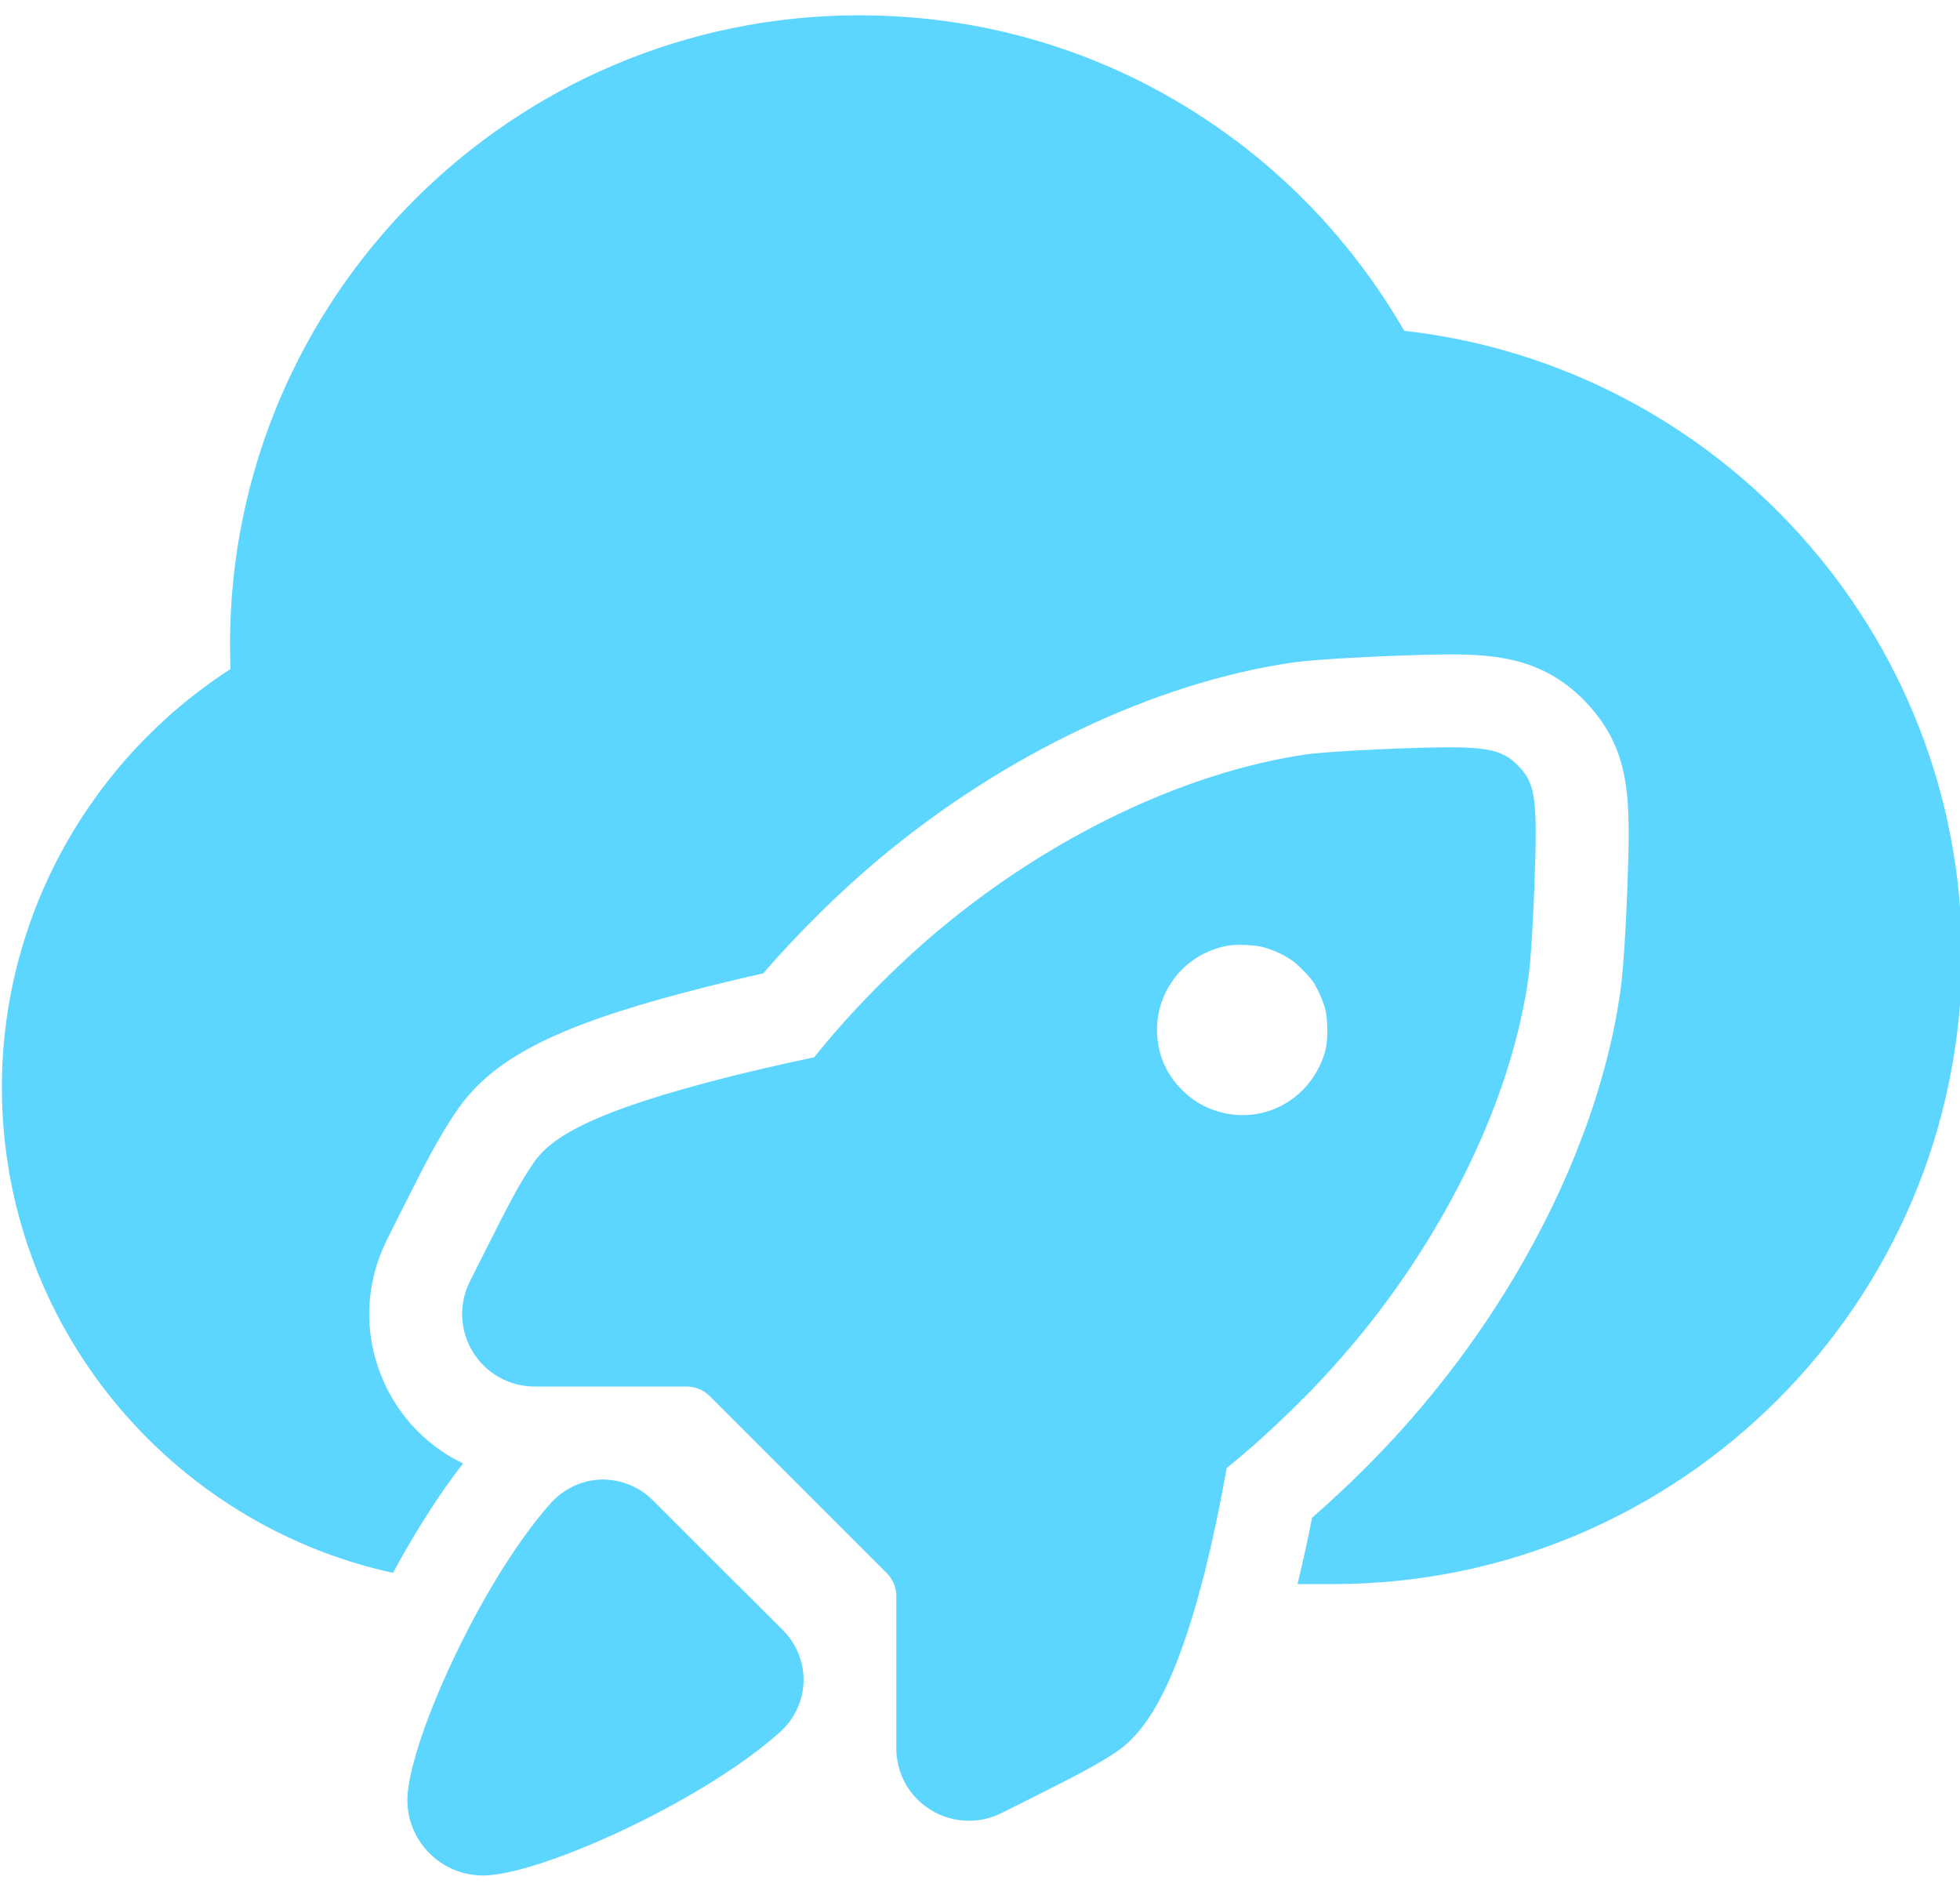
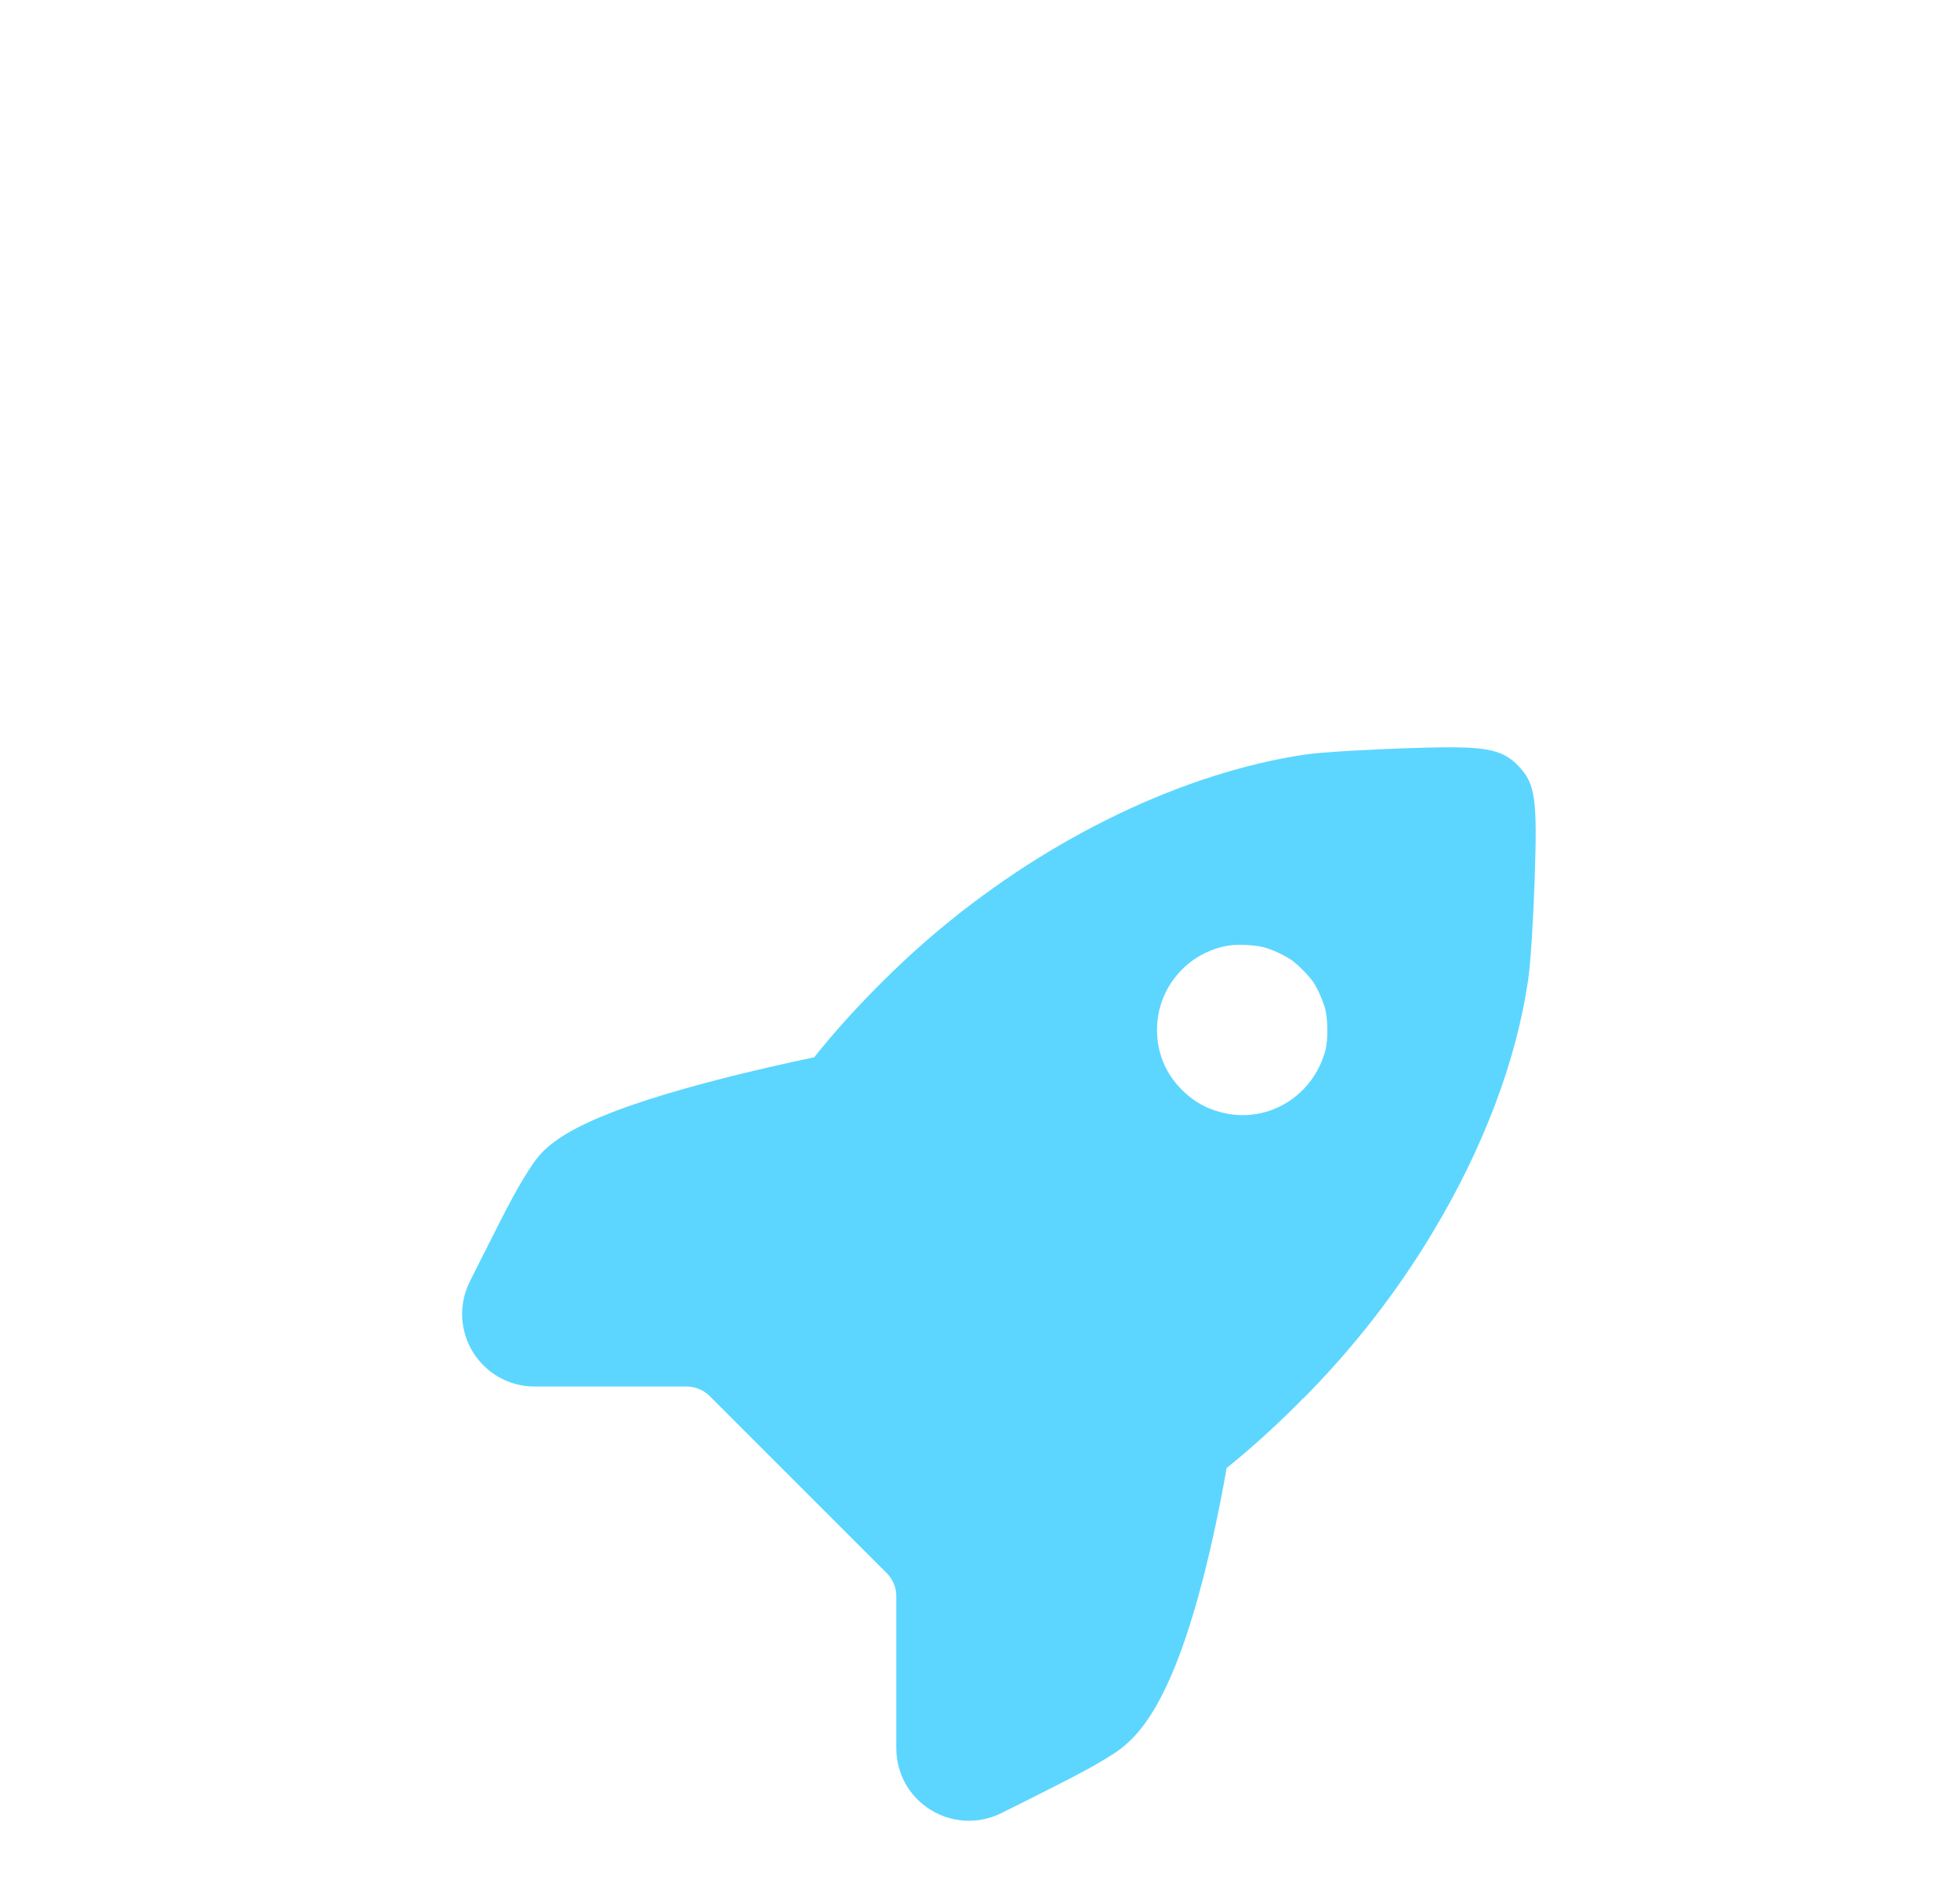
<svg xmlns="http://www.w3.org/2000/svg" width="57" height="55" viewBox="0 0 57 55" fill="none">
-   <path d="M40.842 9.627C39.612 7.496 37.957 5.606 35.984 4.12C32.793 1.716 28.989 0.445 24.985 0.445C14.896 0.445 6.689 8.653 6.689 18.745C6.689 18.983 6.695 19.22 6.703 19.458C2.667 22.059 0.055 26.597 0.055 31.619C0.055 38.532 4.933 44.324 11.429 45.742C11.905 44.861 12.419 44.016 12.944 43.267C13.117 43.021 13.293 42.783 13.467 42.56C12.651 42.169 11.952 41.55 11.459 40.749C11.309 40.508 11.186 40.258 11.083 40C10.575 38.735 10.625 37.317 11.247 36.067L11.611 35.339C12.404 33.759 12.75 33.09 13.261 32.333C14.286 30.815 16.082 29.876 19.889 28.869C20.72 28.649 21.521 28.458 22.194 28.308C23.206 27.137 24.433 25.925 25.608 24.944C29.212 21.939 33.56 19.872 37.531 19.276C38.362 19.153 40.42 19.076 40.652 19.068C41.162 19.05 41.7 19.032 42.16 19.032C43.514 19.032 44.94 19.144 46.164 20.468C47.462 21.871 47.412 23.318 47.33 25.716C47.318 26.092 47.245 28.009 47.115 28.884C46.725 31.573 45.648 34.449 44.001 37.2C43.346 38.292 42.63 39.319 41.846 40.3C41.18 41.133 40.467 41.935 39.689 42.707C39.471 42.927 39.243 43.147 39.011 43.364C38.726 43.631 38.438 43.892 38.157 44.139C38.045 44.712 37.904 45.375 37.734 46.068H38.776C48.856 46.068 57.055 37.866 57.055 27.786C57.055 18.404 49.954 10.652 40.848 9.621L40.842 9.627Z" fill="#5CD6FF" />
  <path d="M37.901 40.672C39.38 39.175 40.619 37.584 41.682 35.811C43.147 33.366 44.101 30.836 44.441 28.496C44.52 27.962 44.594 26.632 44.629 25.622C44.711 23.245 44.653 22.81 44.183 22.302C43.775 21.862 43.358 21.733 42.16 21.733C41.779 21.733 41.315 21.745 40.748 21.765C39.9 21.795 38.45 21.868 37.933 21.947C34.437 22.473 30.577 24.319 27.339 27.017C26.042 28.097 24.662 29.506 23.679 30.748C23.001 30.889 21.821 31.147 20.582 31.476C16.854 32.465 15.935 33.196 15.501 33.842C15.096 34.44 14.823 34.957 14.027 36.545L13.663 37.27C13.335 37.928 13.37 38.697 13.754 39.322C14.142 39.947 14.814 40.323 15.548 40.323H19.969C20.221 40.323 20.462 40.423 20.641 40.602L25.787 45.748C25.878 45.839 25.948 45.944 25.995 46.062C26.042 46.173 26.066 46.294 26.066 46.42V50.841C26.066 51.577 26.438 52.247 27.066 52.634C27.407 52.846 27.791 52.951 28.176 52.951C28.496 52.951 28.819 52.878 29.121 52.728L29.852 52.364C31.42 51.575 31.845 51.351 32.412 50.984C33.113 50.526 34.026 49.546 34.945 46.065C34.974 45.953 35.004 45.847 35.033 45.73C35.253 44.855 35.426 44.019 35.55 43.364C35.597 43.109 35.641 42.88 35.673 42.692C36.328 42.169 37.091 41.48 37.772 40.796C37.816 40.752 37.857 40.708 37.898 40.663L37.901 40.672ZM35.353 32.303C34.998 32.186 34.704 32.01 34.428 31.749C33.976 31.323 33.715 30.792 33.659 30.19C33.536 28.904 34.411 27.748 35.679 27.507C35.782 27.486 35.923 27.478 36.069 27.478C36.304 27.478 36.562 27.501 36.736 27.545C36.988 27.607 37.358 27.777 37.572 27.93C37.751 28.056 38.068 28.379 38.186 28.552C38.318 28.746 38.482 29.119 38.544 29.359C38.62 29.673 38.62 30.263 38.544 30.551C38.23 31.696 37.235 32.43 36.14 32.43C35.879 32.43 35.614 32.389 35.35 32.3L35.353 32.303Z" fill="#5CD6FF" />
-   <path d="M21.422 46.068L18.976 43.622C18.88 43.526 18.774 43.44 18.662 43.367C18.351 43.162 17.984 43.044 17.608 43.029C17.585 43.029 17.559 43.026 17.535 43.026C17.517 43.026 17.5 43.026 17.485 43.026C17.474 43.026 17.459 43.026 17.447 43.029C17.077 43.047 16.722 43.164 16.42 43.367C16.282 43.458 16.152 43.567 16.038 43.69C15.469 44.321 14.887 45.158 14.341 46.071C13.035 48.263 11.961 50.894 11.855 52.173C11.802 52.816 12.034 53.444 12.492 53.899C12.906 54.313 13.461 54.542 14.042 54.542C14.101 54.542 14.159 54.542 14.221 54.536C16.035 54.389 20.559 52.294 22.704 50.353C23.112 49.983 23.353 49.455 23.368 48.903C23.383 48.349 23.165 47.805 22.772 47.412L21.427 46.068H21.422Z" fill="#5CD6FF" />
</svg>